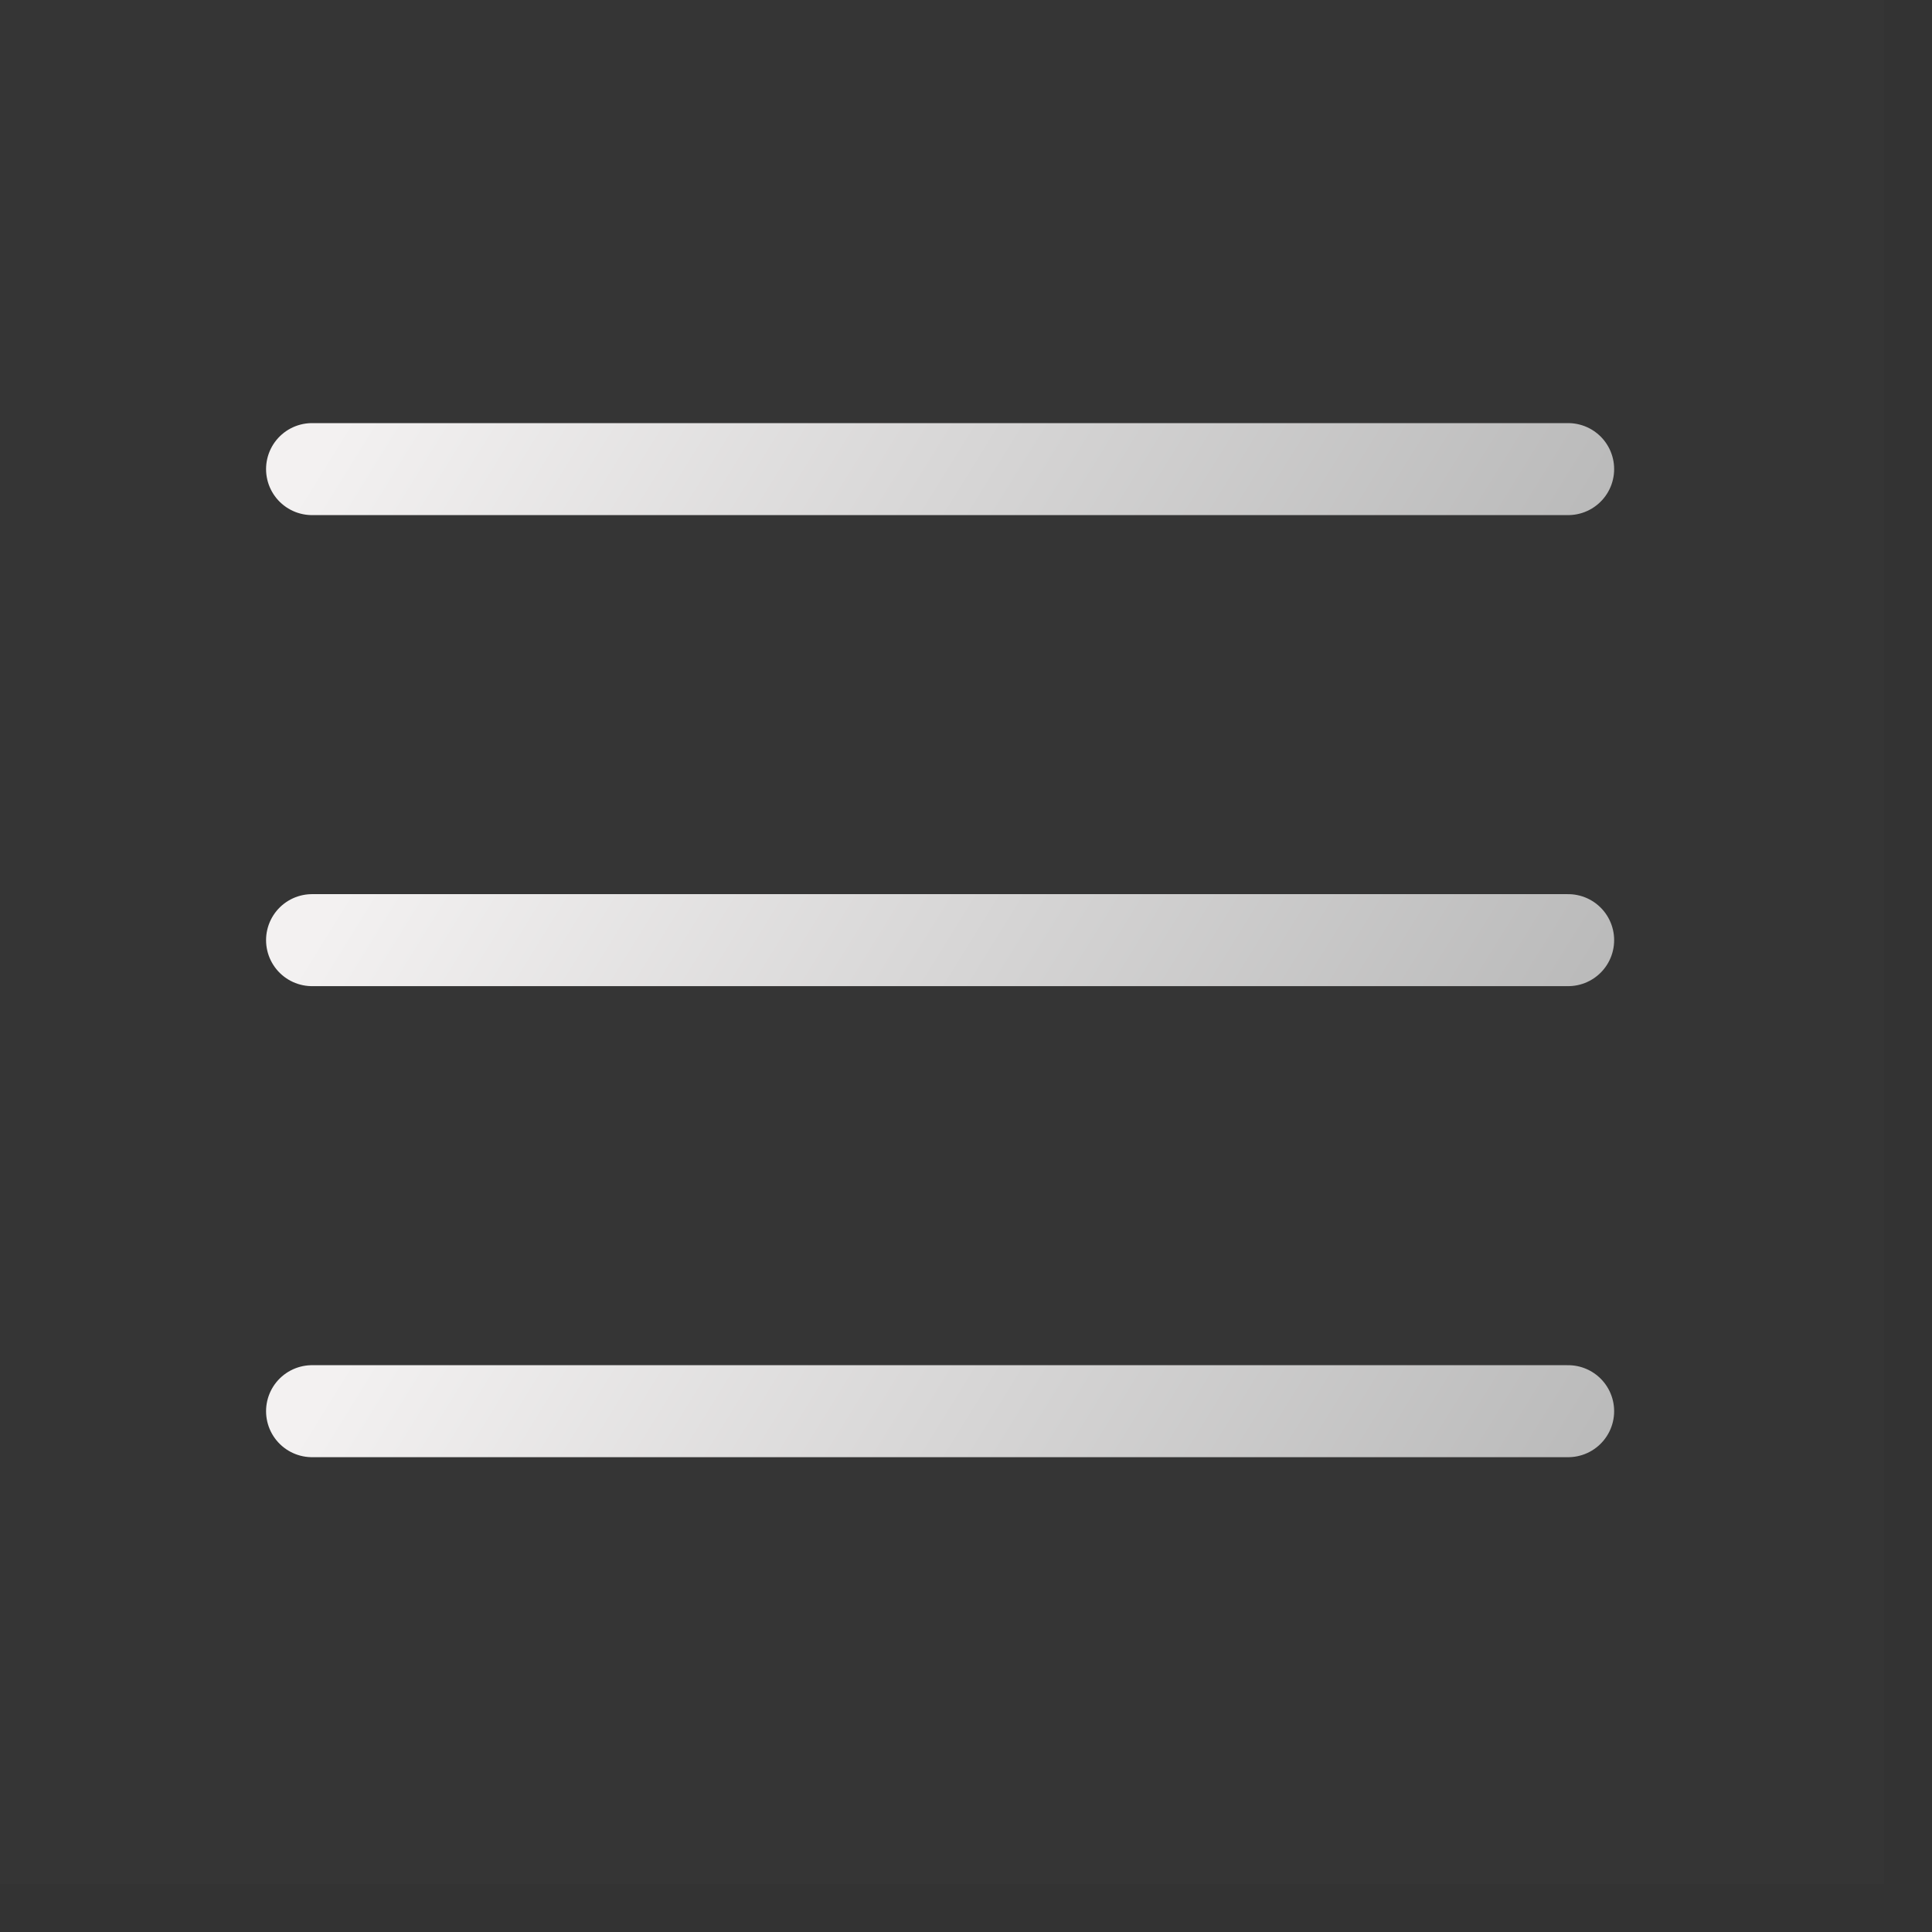
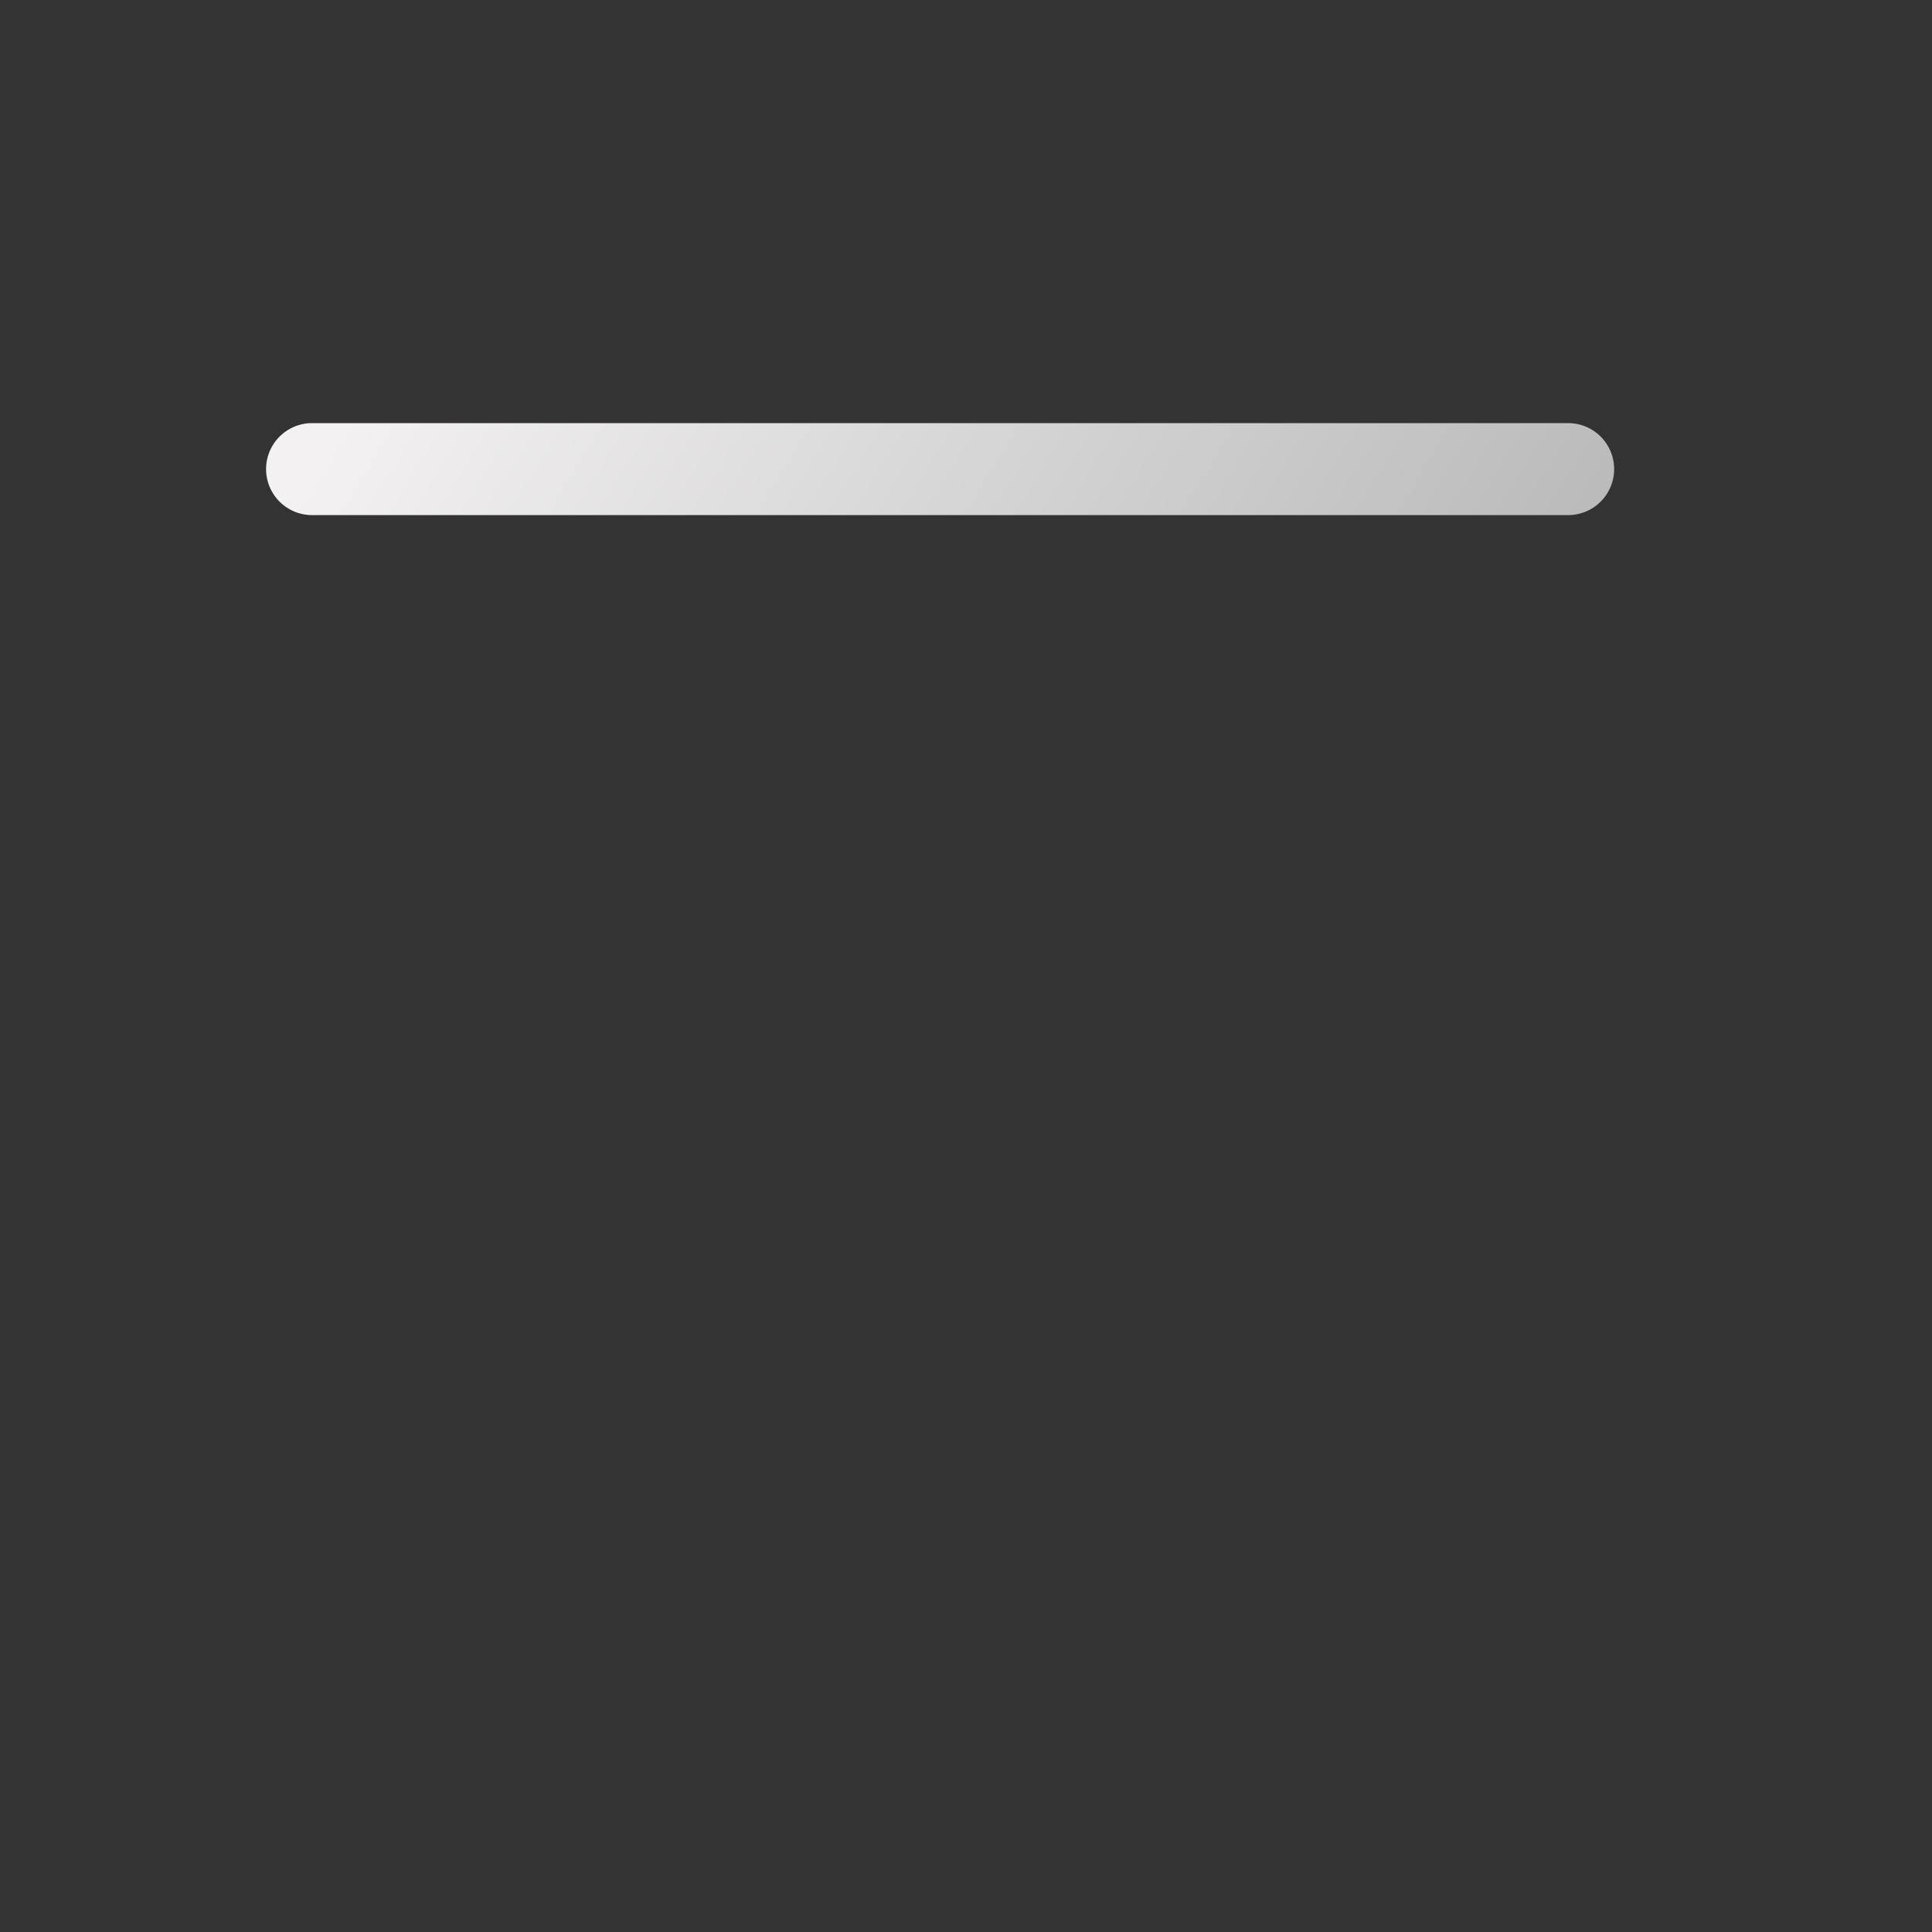
<svg xmlns="http://www.w3.org/2000/svg" width="21" height="21" viewBox="0 0 21 21" fill="none">
  <rect x="0" y="0" width="21" height="21" fill="#333333" stroke="none" />
  <g clip-path="url(#clip0_71_907)">
-     <path d="M20.48 0H0V20.48H20.48V0Z" fill="white" fill-opacity="0.01" />
    <path d="M3.392 5.099H17.045" stroke="url(#paint0_linear_71_907)" stroke-linecap="round" stroke-linejoin="round" />
-     <path d="M3.392 10.219H17.045" stroke="url(#paint1_linear_71_907)" stroke-linecap="round" stroke-linejoin="round" />
-     <path d="M3.392 15.339H17.045" stroke="url(#paint2_linear_71_907)" stroke-linecap="round" stroke-linejoin="round" />
  </g>
  <defs>
    <linearGradient id="paint0_linear_71_907" x1="3.392" y1="5.099" x2="13.756" y2="11.512" gradientUnits="userSpaceOnUse">
      <stop stop-color="#F3F1F1" />
      <stop offset="1" stop-color="#BABABA" />
    </linearGradient>
    <linearGradient id="paint1_linear_71_907" x1="3.392" y1="10.219" x2="13.756" y2="16.632" gradientUnits="userSpaceOnUse">
      <stop stop-color="#F3F1F1" />
      <stop offset="1" stop-color="#BABABA" />
    </linearGradient>
    <linearGradient id="paint2_linear_71_907" x1="3.392" y1="15.339" x2="13.756" y2="21.752" gradientUnits="userSpaceOnUse">
      <stop stop-color="#F3F1F1" />
      <stop offset="1" stop-color="#BABABA" />
    </linearGradient>
    <clipPath id="clip0_71_907">
      <rect width="20.48" height="20.48" fill="white" />
    </clipPath>
  </defs>
</svg>